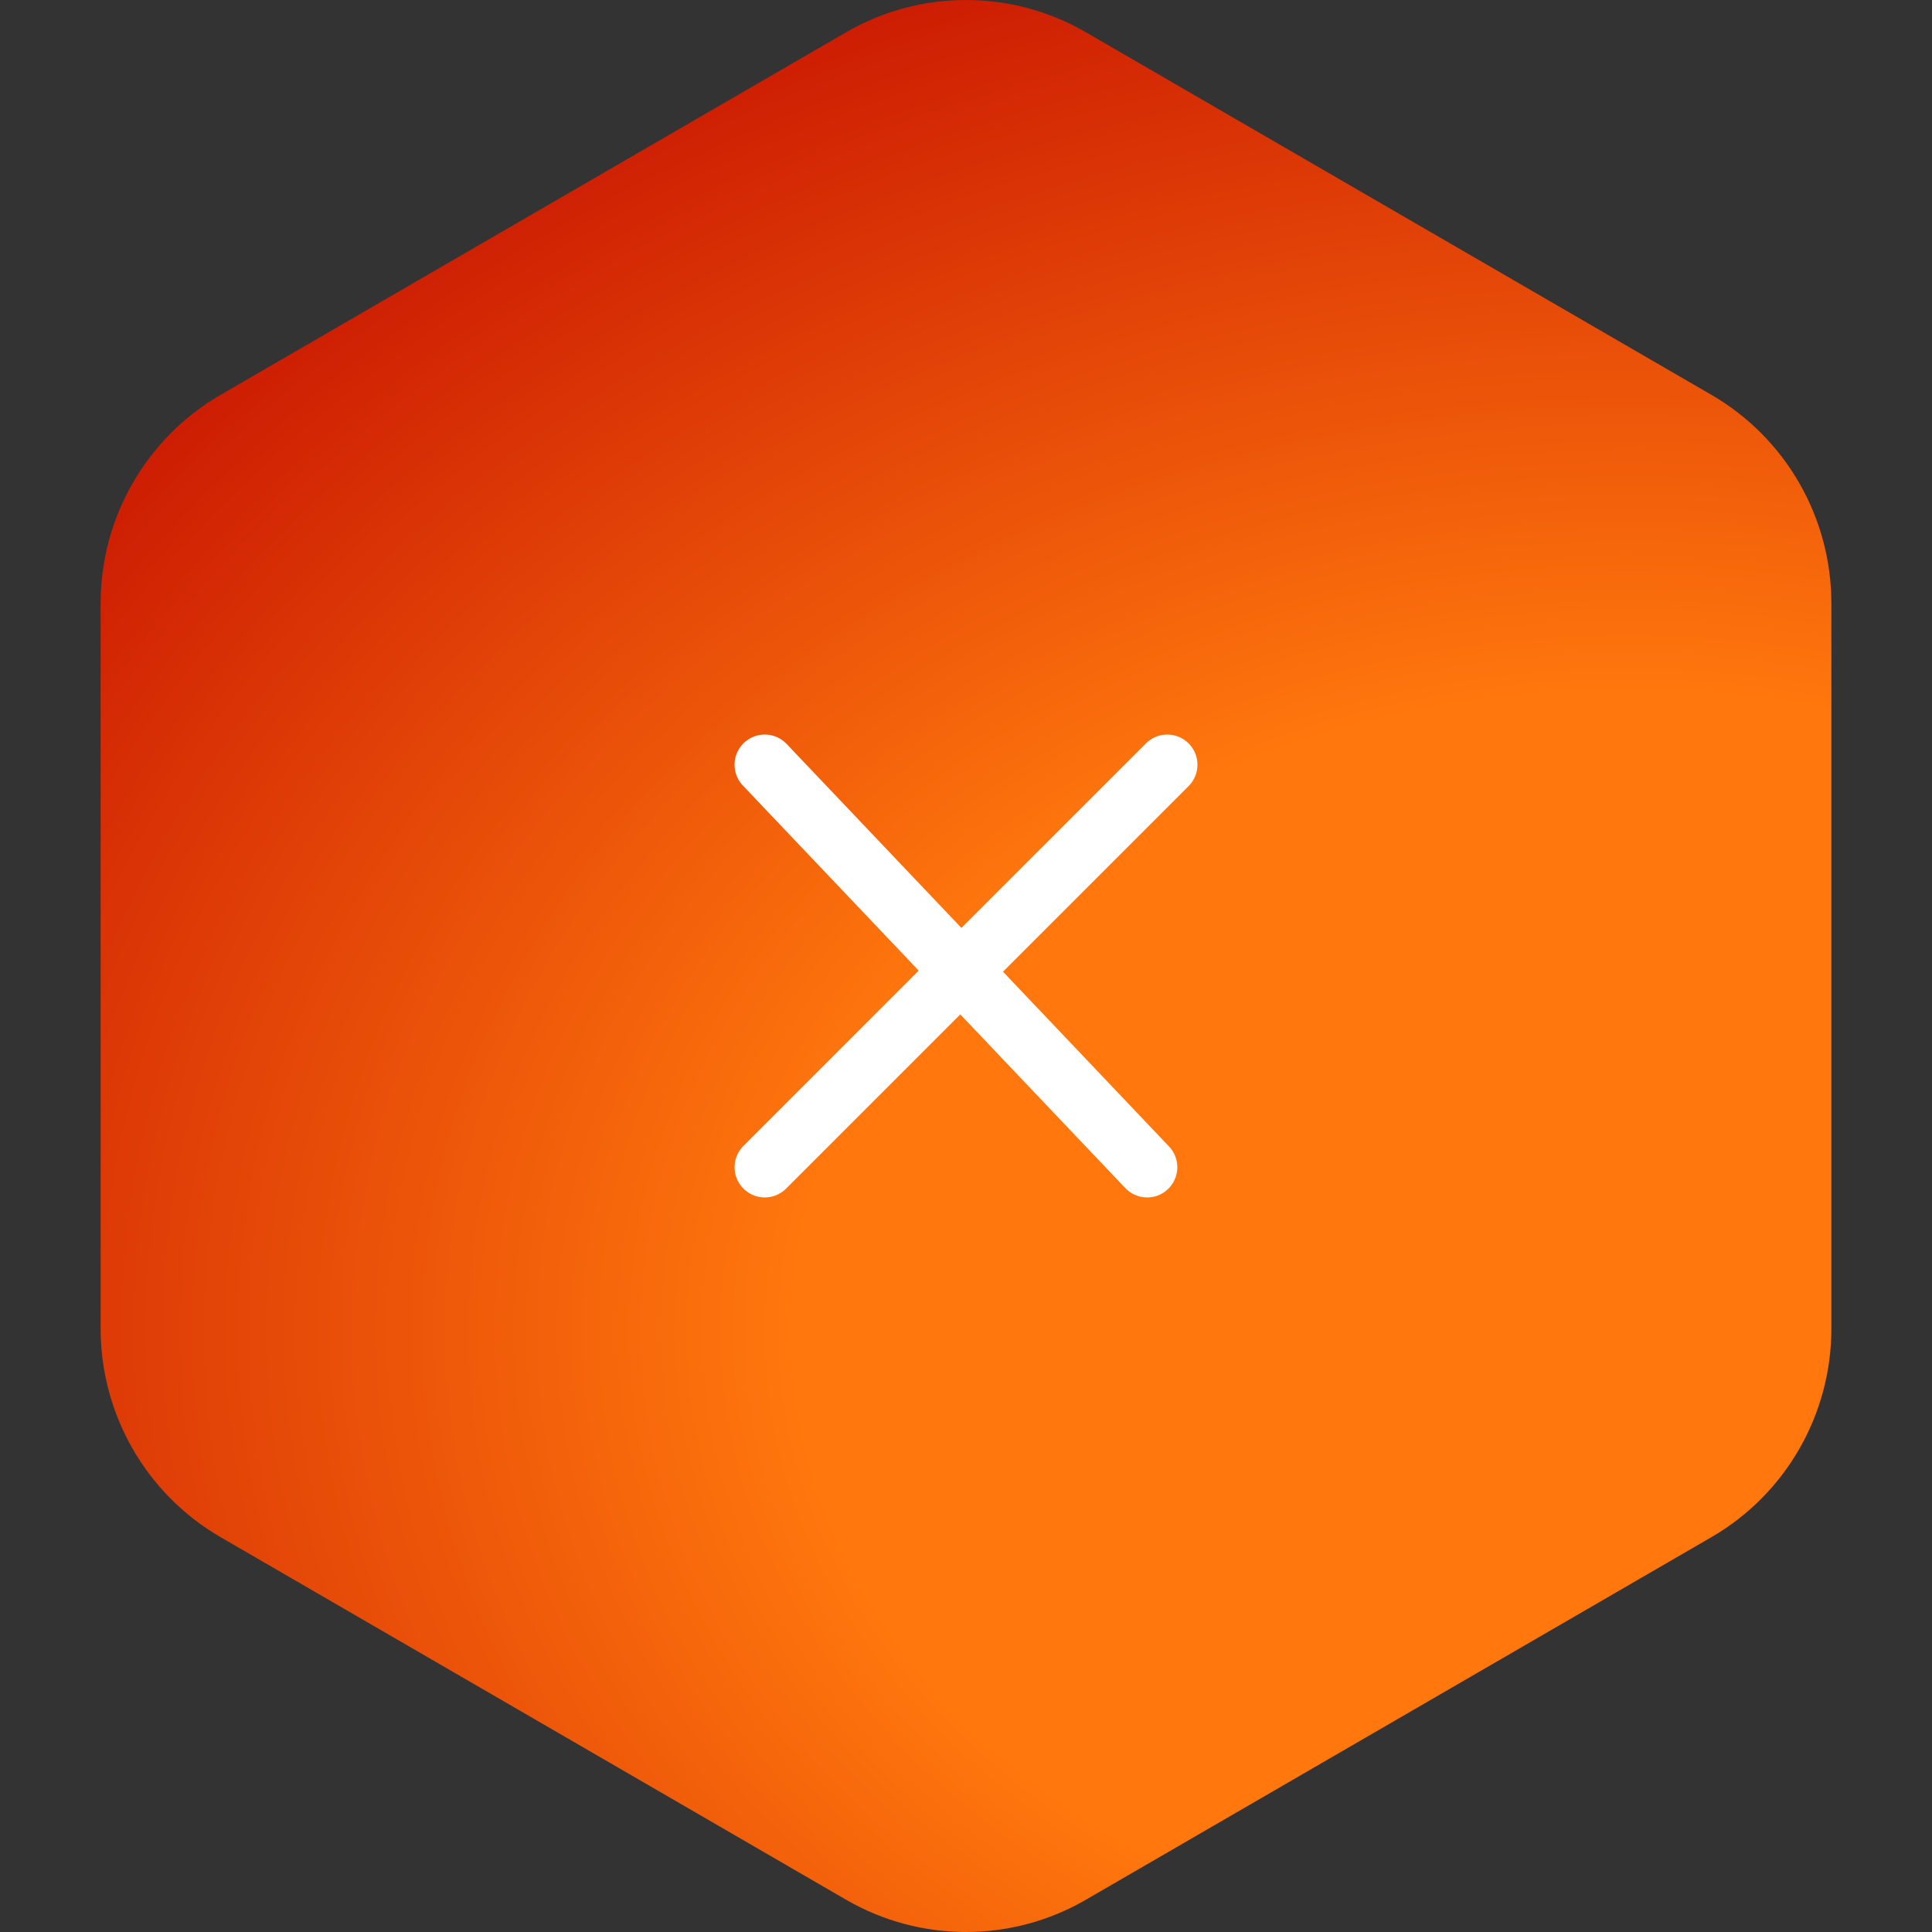
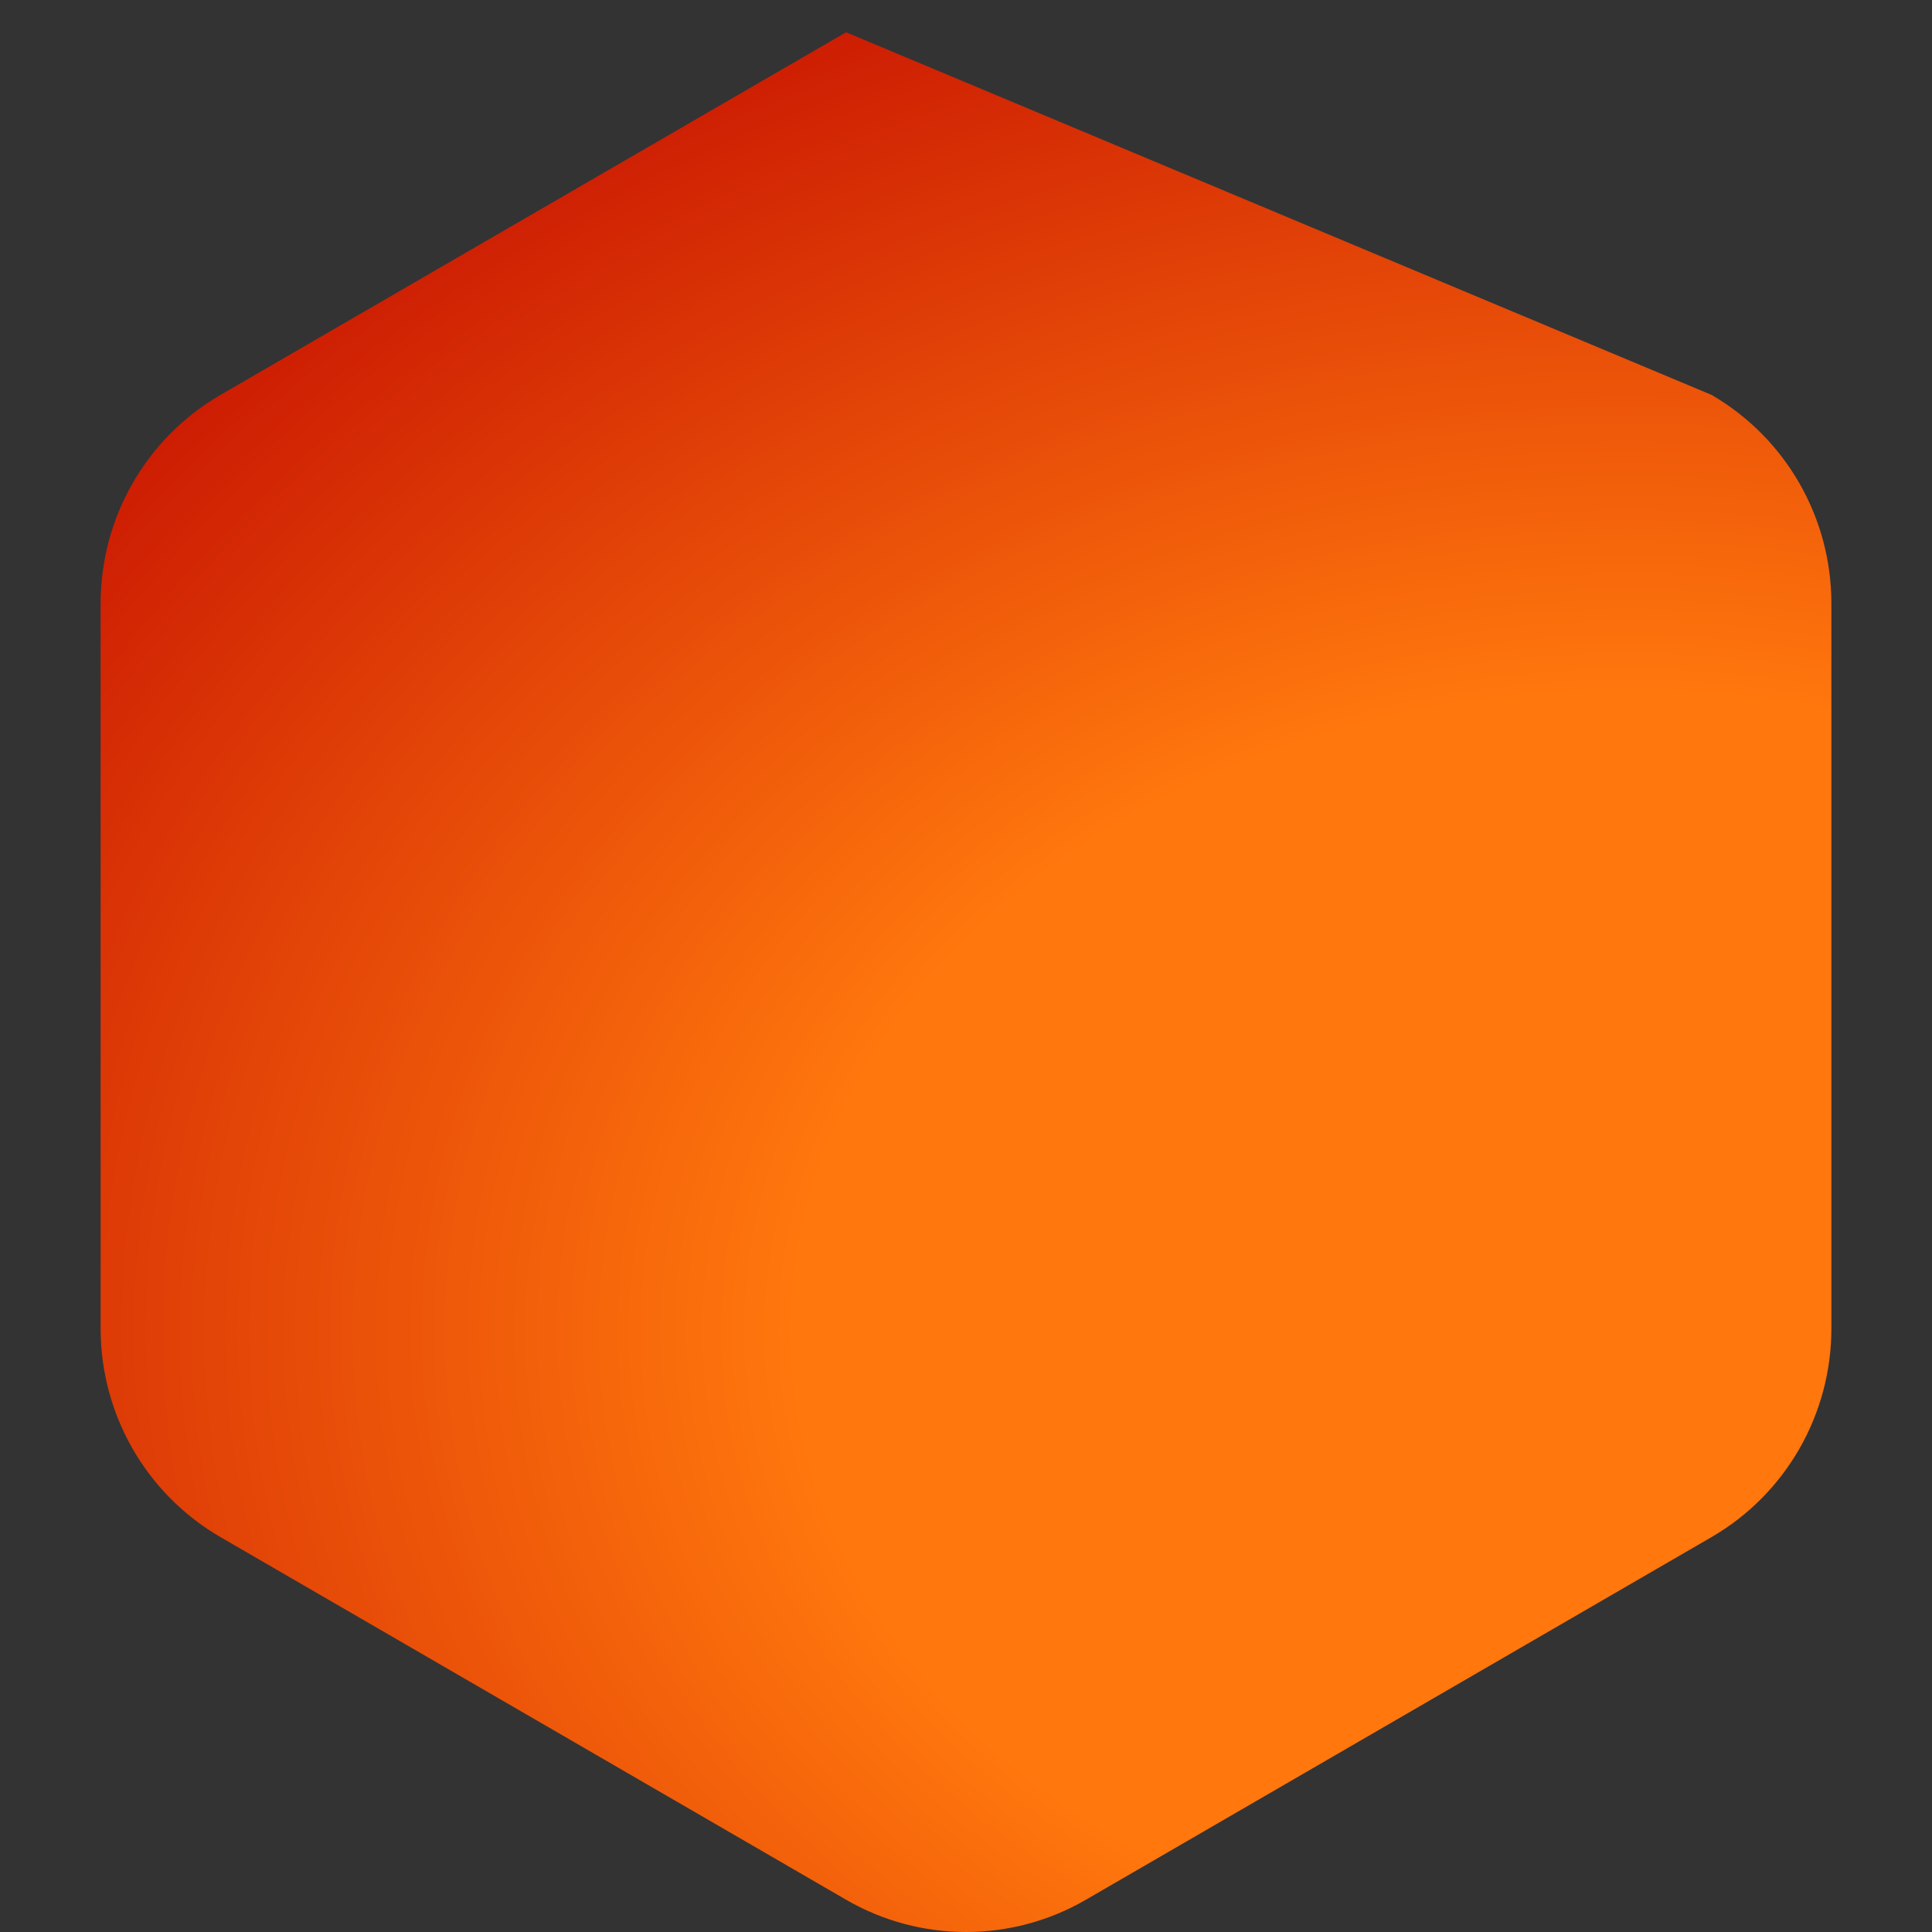
<svg xmlns="http://www.w3.org/2000/svg" width="96" height="96" viewBox="0 0 96 96" fill="none">
  <rect x="0" y="0" width="96" height="96" fill="#333333" stroke="none" />
-   <path d="M42.042 1.603C45.729 -0.534 50.271 -0.534 53.958 1.603L85.042 19.621C88.729 21.758 91 25.708 91 29.982V66.018C91 70.292 88.729 74.242 85.042 76.379L53.958 94.397C50.271 96.534 45.729 96.534 42.042 94.397L10.958 76.379C7.271 74.242 5 70.292 5 66.018V29.982C5 25.708 7.271 21.758 10.958 19.621L42.042 1.603Z" fill="url(#paint0_radial_924_5782)" />
-   <path d="M38 38L57 58" stroke="white" stroke-width="3" stroke-linecap="round" stroke-linejoin="round" />
-   <path d="M58 38L38 58" stroke="white" stroke-width="3" stroke-linecap="round" stroke-linejoin="round" />
+   <path d="M42.042 1.603L85.042 19.621C88.729 21.758 91 25.708 91 29.982V66.018C91 70.292 88.729 74.242 85.042 76.379L53.958 94.397C50.271 96.534 45.729 96.534 42.042 94.397L10.958 76.379C7.271 74.242 5 70.292 5 66.018V29.982C5 25.708 7.271 21.758 10.958 19.621L42.042 1.603Z" fill="url(#paint0_radial_924_5782)" />
  <defs>
    <radialGradient id="paint0_radial_924_5782" cx="0" cy="0" r="1" gradientUnits="userSpaceOnUse" gradientTransform="translate(80.951 66.379) scale(109.567 85.022)">
      <stop stop-color="#FF770D" />
      <stop offset="0.378" stop-color="#FF770D" />
      <stop offset="1" stop-color="#BD0000" />
    </radialGradient>
  </defs>
</svg>